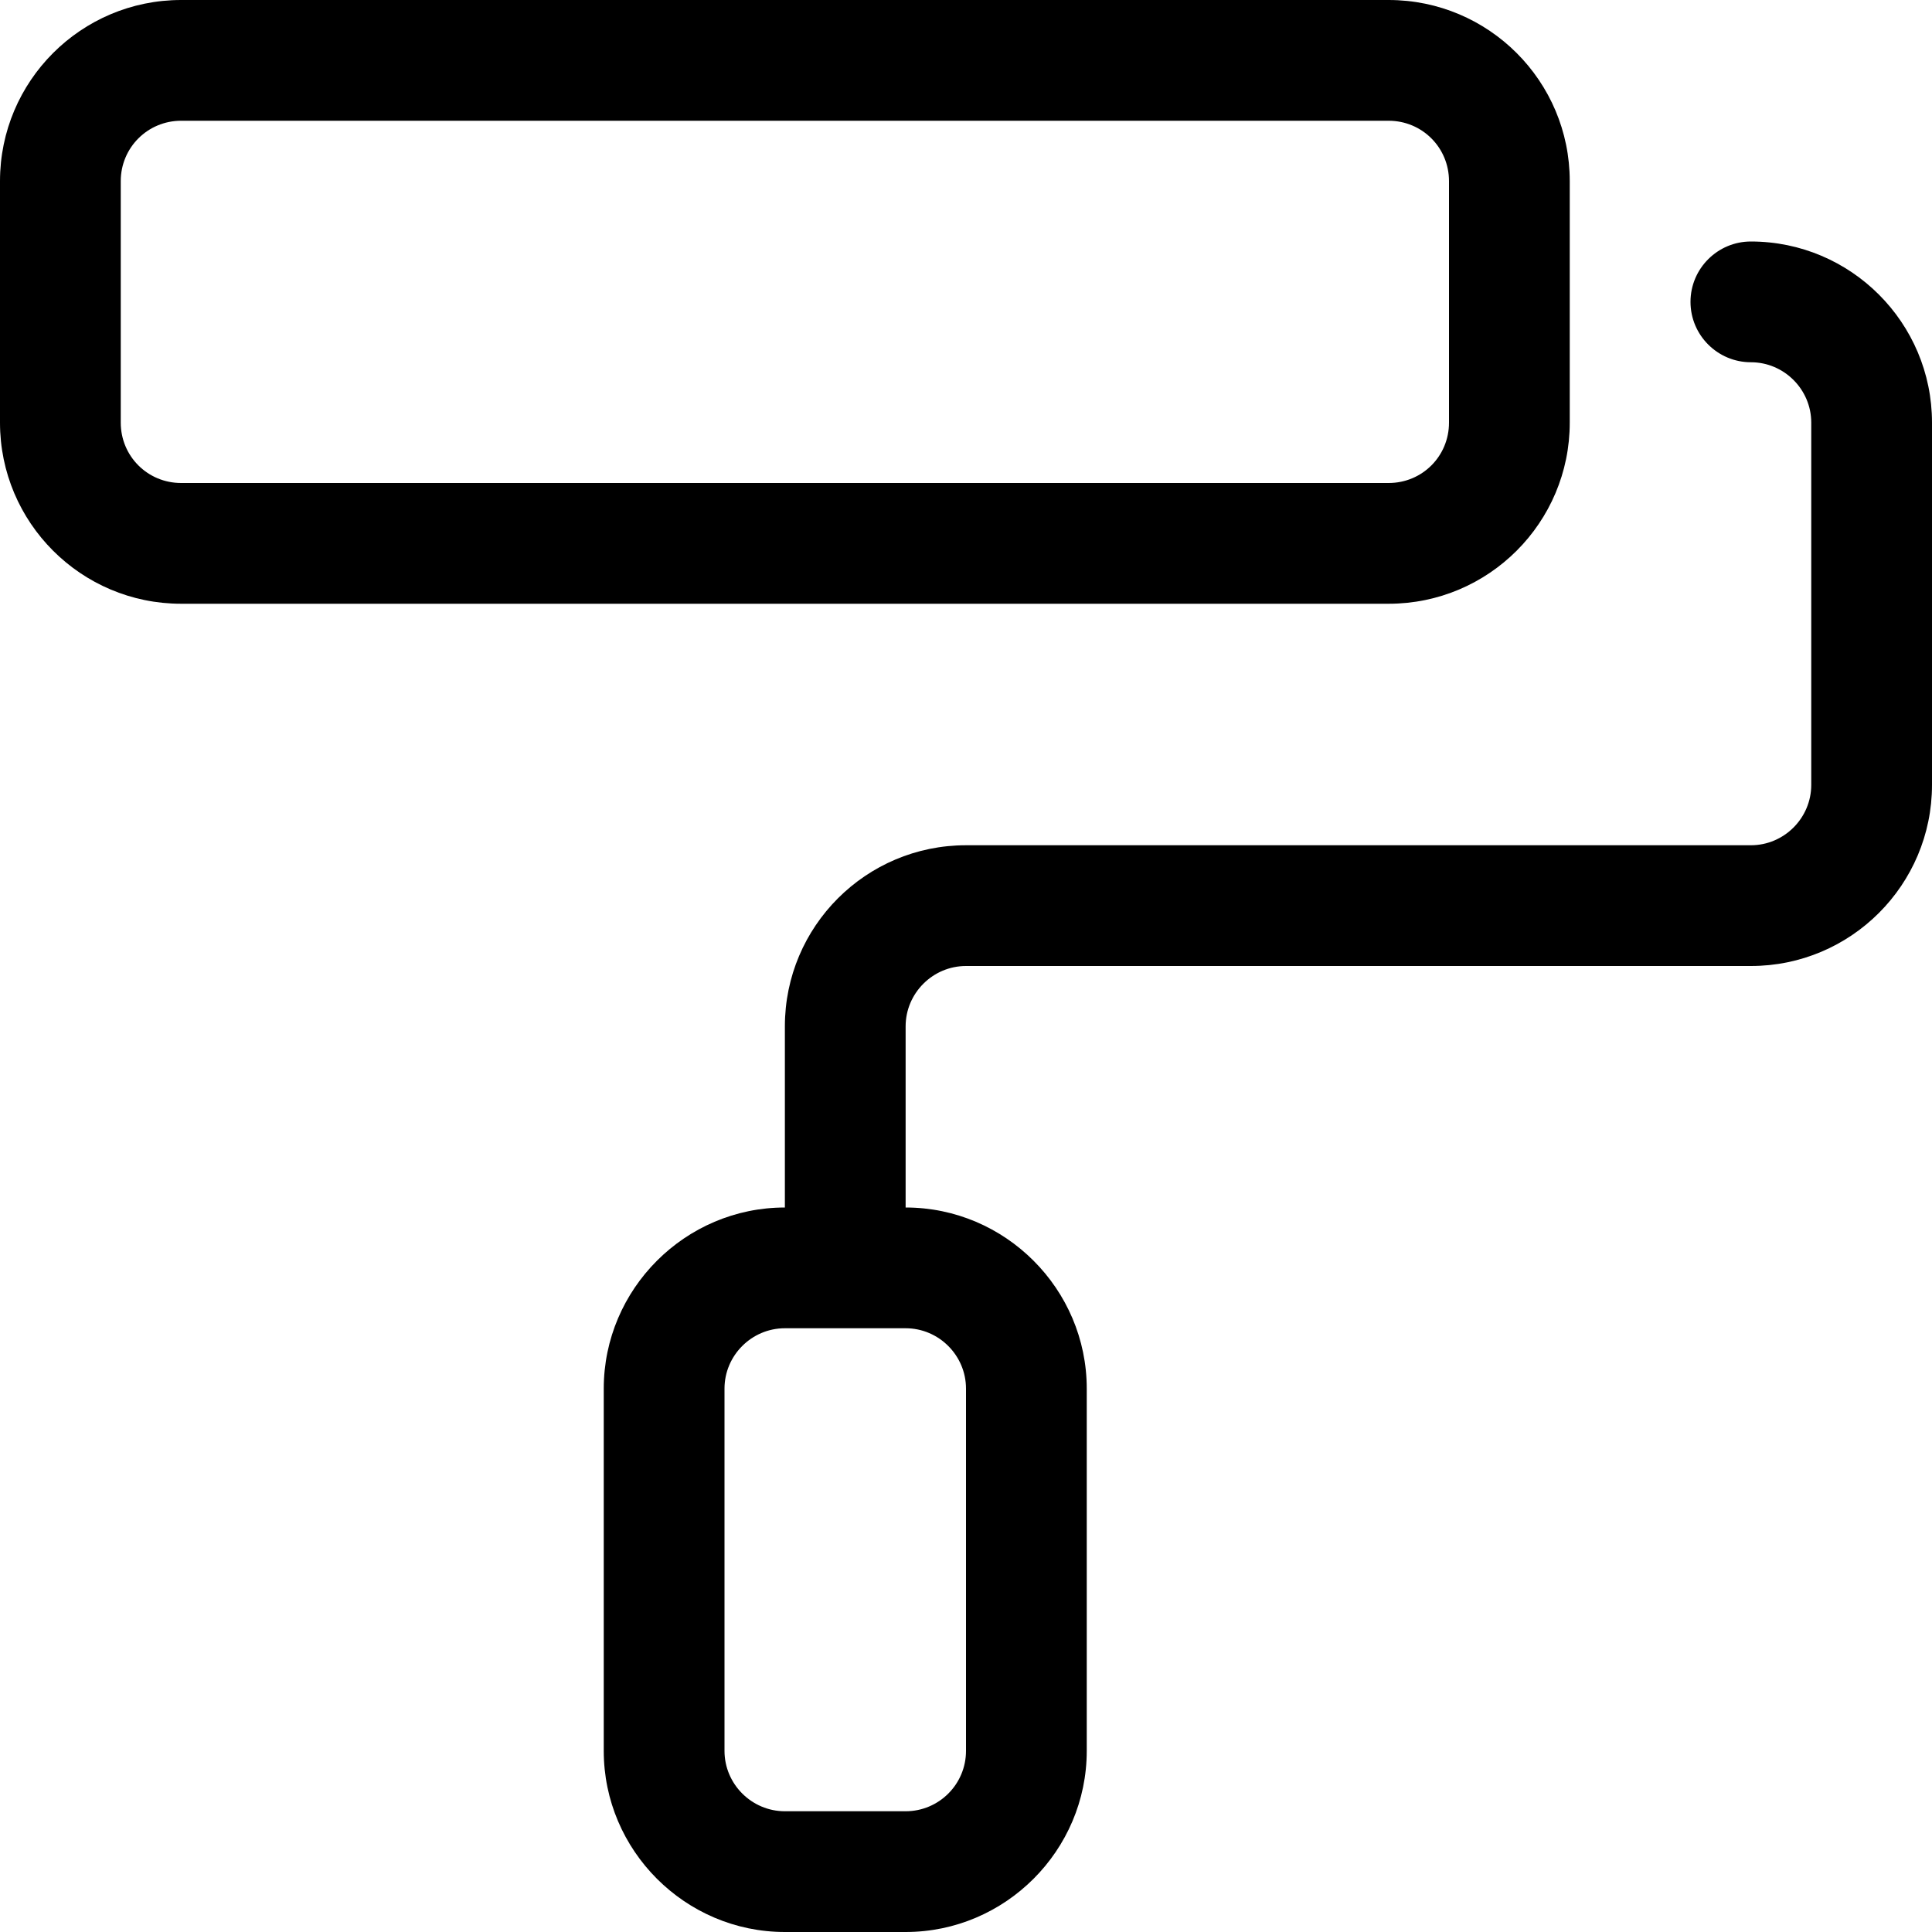
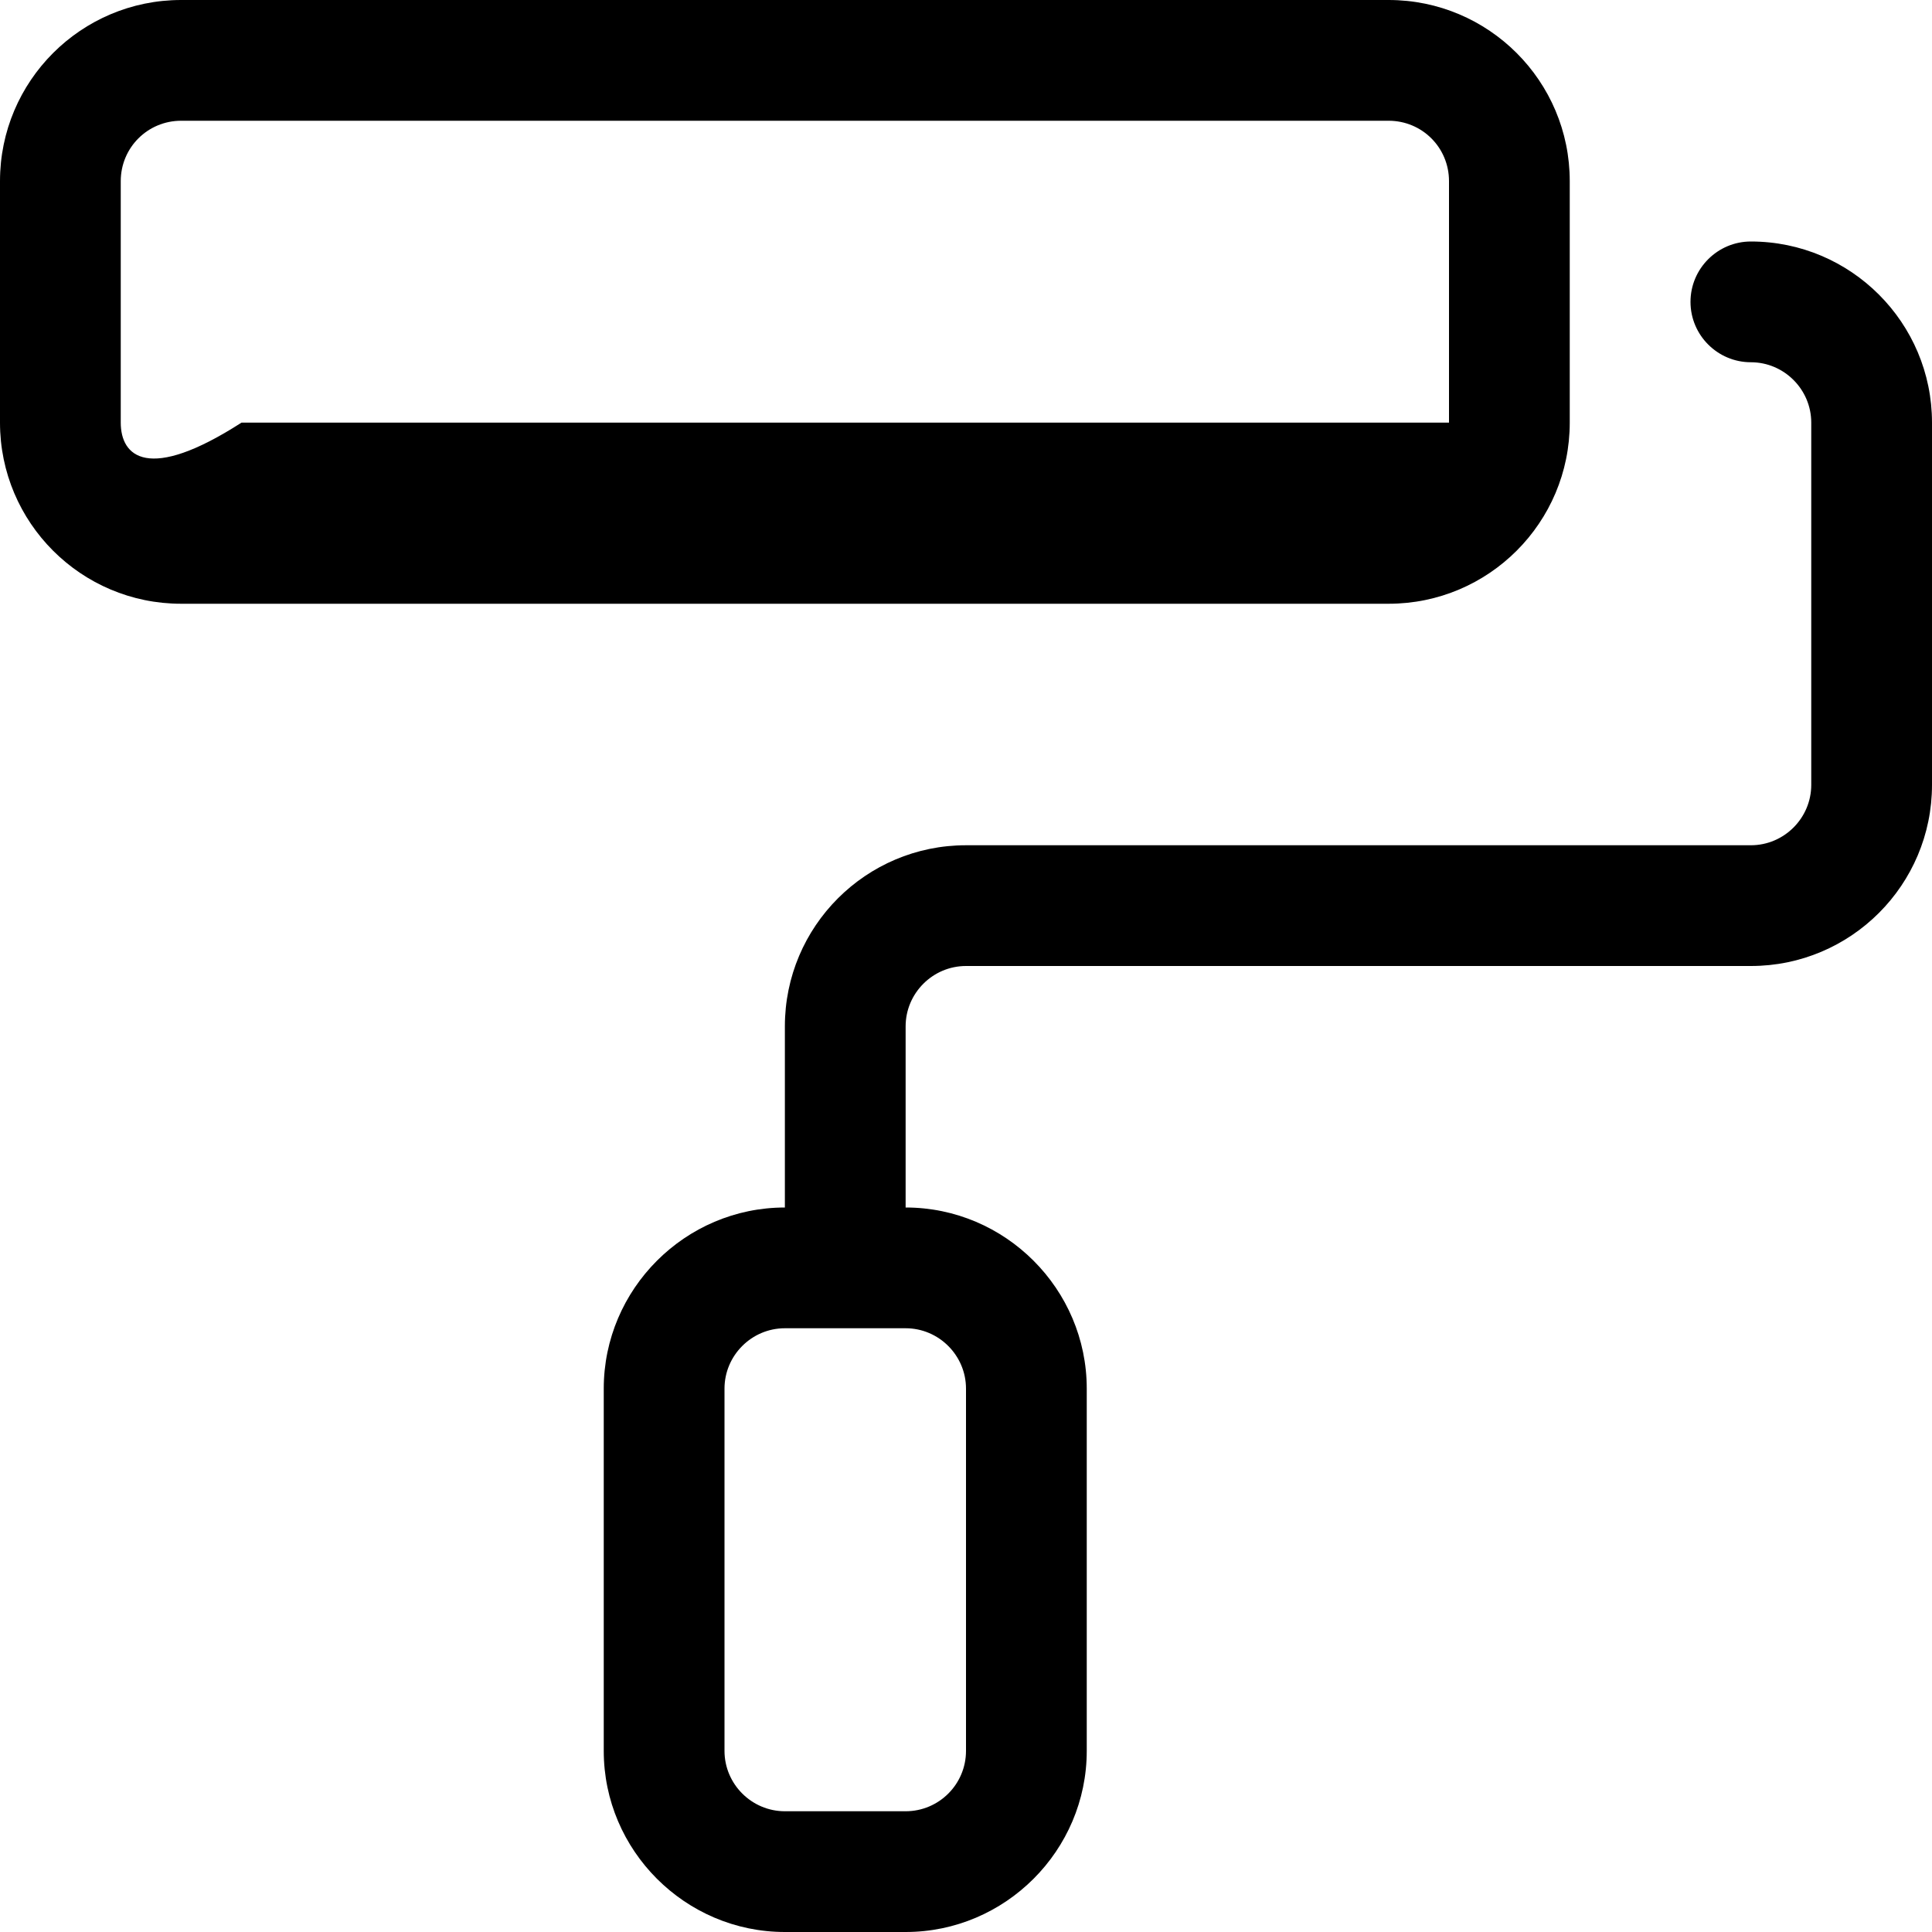
<svg xmlns="http://www.w3.org/2000/svg" viewBox="0 0 512 512">
-   <path d="M416 112v-64C416 21.5 394.5 0 368 0h-320C21.5 0 0 21.5 0 48v64C0 138.5 21.5 160 48 160h320C394.5 160 416 138.5 416 112zM32 112v-64C32 39.13 39.13 32 48 32h320C376.9 32 384 39.13 384 48v64C384 120.9 376.9 128 368 128h-320C39.13 128 32 120.9 32 112zM464 64C455.2 64 448 71.16 448 80S455.2 96 464 96C472.8 96 480 103.2 480 112v96C480 216.8 472.8 224 464 224H256C229.5 224 208 245.5 208 272V320C181.6 320 160 341.6 160 368v96C160 490.4 181.6 512 208 512h32c26.4 0 48-21.6 48-48v-96c0-26.4-21.6-48-48-48V272C240 263.2 247.2 256 256 256h208C490.5 256 512 234.5 512 208v-96C512 85.53 490.5 64 464 64zM256 368v96c0 8.836-7.164 16-16 16h-32C199.2 480 192 472.8 192 464v-96C192 359.2 199.2 352 208 352h32C248.8 352 256 359.2 256 368z" />
+   <path d="M416 112v-64C416 21.5 394.5 0 368 0h-320C21.5 0 0 21.5 0 48v64C0 138.5 21.5 160 48 160h320C394.5 160 416 138.5 416 112zM32 112v-64C32 39.13 39.13 32 48 32h320C376.9 32 384 39.13 384 48v64h-320C39.13 128 32 120.9 32 112zM464 64C455.2 64 448 71.16 448 80S455.2 96 464 96C472.8 96 480 103.2 480 112v96C480 216.8 472.8 224 464 224H256C229.5 224 208 245.5 208 272V320C181.6 320 160 341.6 160 368v96C160 490.4 181.6 512 208 512h32c26.4 0 48-21.6 48-48v-96c0-26.4-21.6-48-48-48V272C240 263.2 247.2 256 256 256h208C490.5 256 512 234.5 512 208v-96C512 85.53 490.5 64 464 64zM256 368v96c0 8.836-7.164 16-16 16h-32C199.2 480 192 472.8 192 464v-96C192 359.2 199.2 352 208 352h32C248.8 352 256 359.2 256 368z" />
</svg>